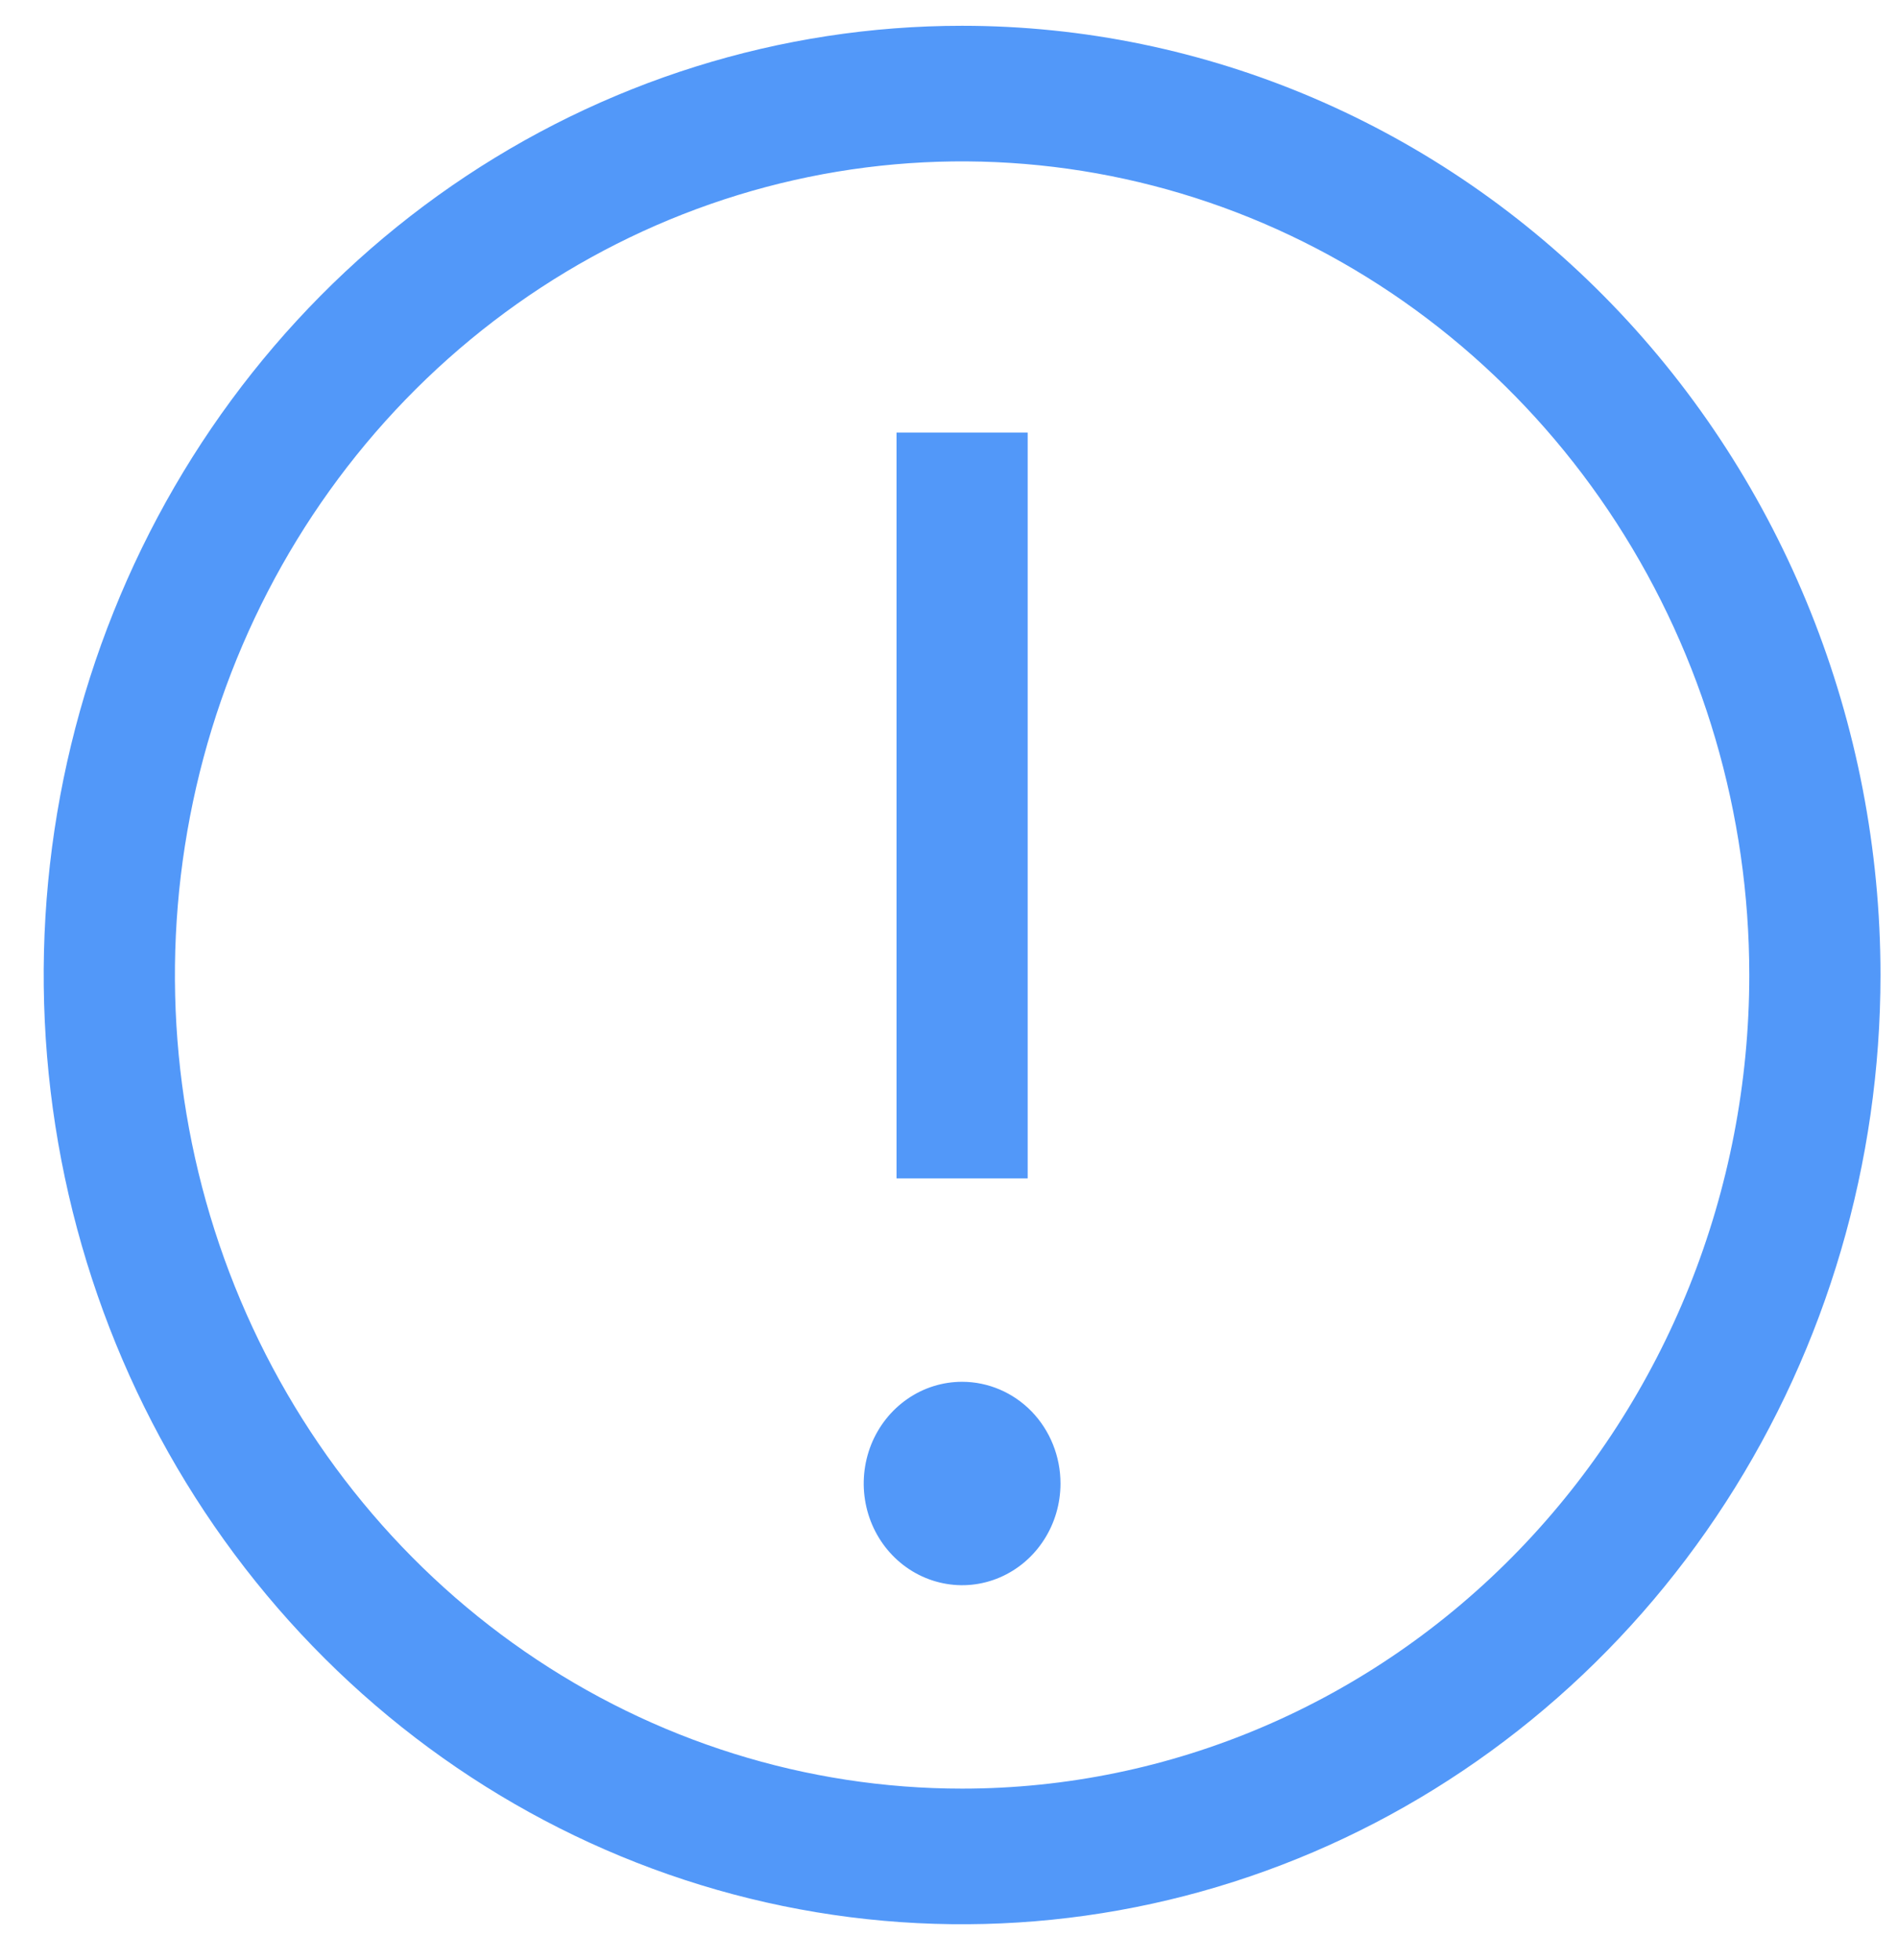
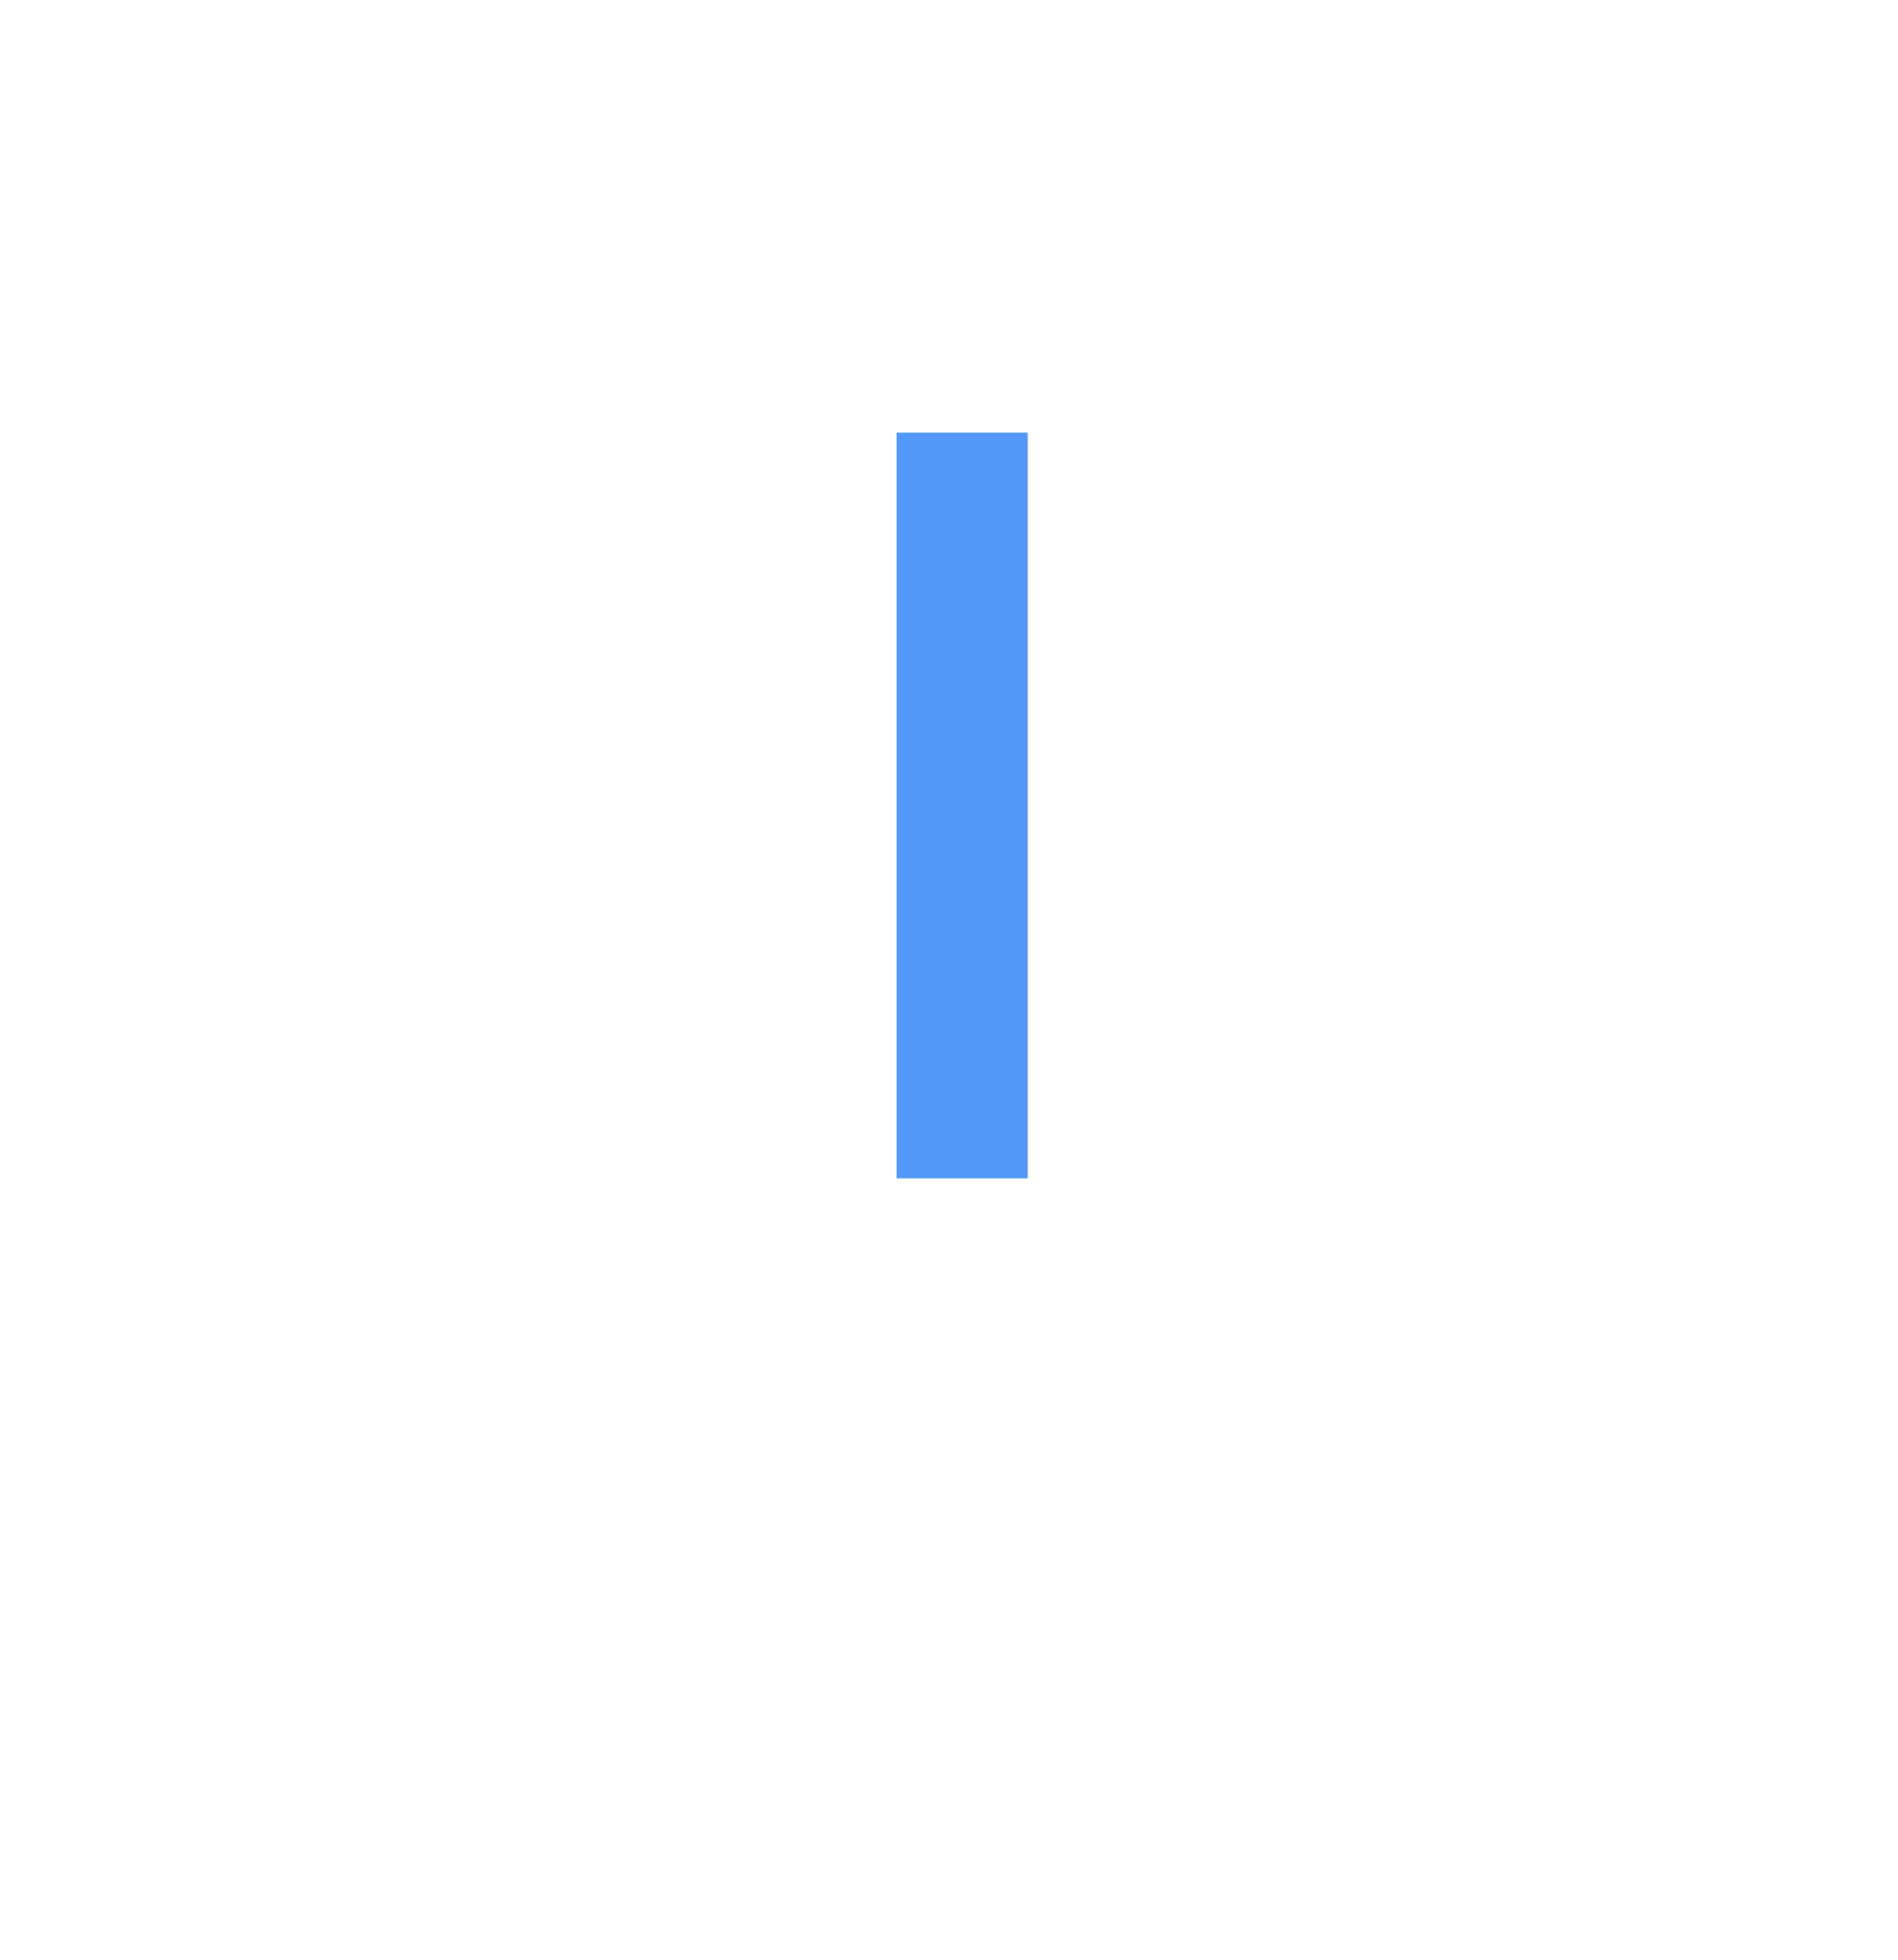
<svg xmlns="http://www.w3.org/2000/svg" width="31" height="32" viewBox="0 0 31 32" fill="none">
-   <path d="M15.714 0.421C12.747 0.421 9.847 1.33 7.38 3.033C4.914 4.736 2.991 7.157 1.856 9.989C0.72 12.821 0.423 15.938 1.002 18.945C1.581 21.951 3.009 24.713 5.107 26.881C7.205 29.049 9.878 30.525 12.787 31.123C15.697 31.721 18.713 31.414 21.454 30.241C24.195 29.068 26.538 27.081 28.186 24.532C29.834 21.983 30.714 18.986 30.714 15.921C30.714 11.81 29.134 7.867 26.32 4.96C23.507 2.054 19.692 0.421 15.714 0.421ZM15.714 29.206C13.171 29.206 10.685 28.427 8.571 26.967C6.456 25.508 4.809 23.433 3.835 21.005C2.862 18.577 2.608 15.906 3.104 13.329C3.6 10.752 4.824 8.384 6.622 6.526C8.421 4.668 10.711 3.403 13.206 2.89C15.7 2.378 18.285 2.641 20.634 3.646C22.983 4.652 24.991 6.355 26.404 8.54C27.817 10.724 28.571 13.293 28.571 15.921C28.571 19.444 27.216 22.823 24.805 25.315C22.394 27.807 19.124 29.206 15.714 29.206Z" fill="#5298F9" />
  <path d="M14.643 7.063H16.785V19.242H14.643V7.063Z" fill="#5298F9" />
-   <path d="M15.714 22.563C15.396 22.563 15.085 22.66 14.821 22.843C14.557 23.025 14.351 23.285 14.229 23.588C14.108 23.892 14.076 24.226 14.138 24.548C14.2 24.87 14.353 25.166 14.578 25.398C14.802 25.63 15.089 25.788 15.4 25.852C15.712 25.917 16.035 25.884 16.329 25.758C16.623 25.632 16.874 25.419 17.05 25.146C17.227 24.873 17.321 24.552 17.321 24.224C17.321 23.783 17.152 23.361 16.851 23.049C16.549 22.738 16.14 22.563 15.714 22.563Z" fill="#5298F9" />
</svg>